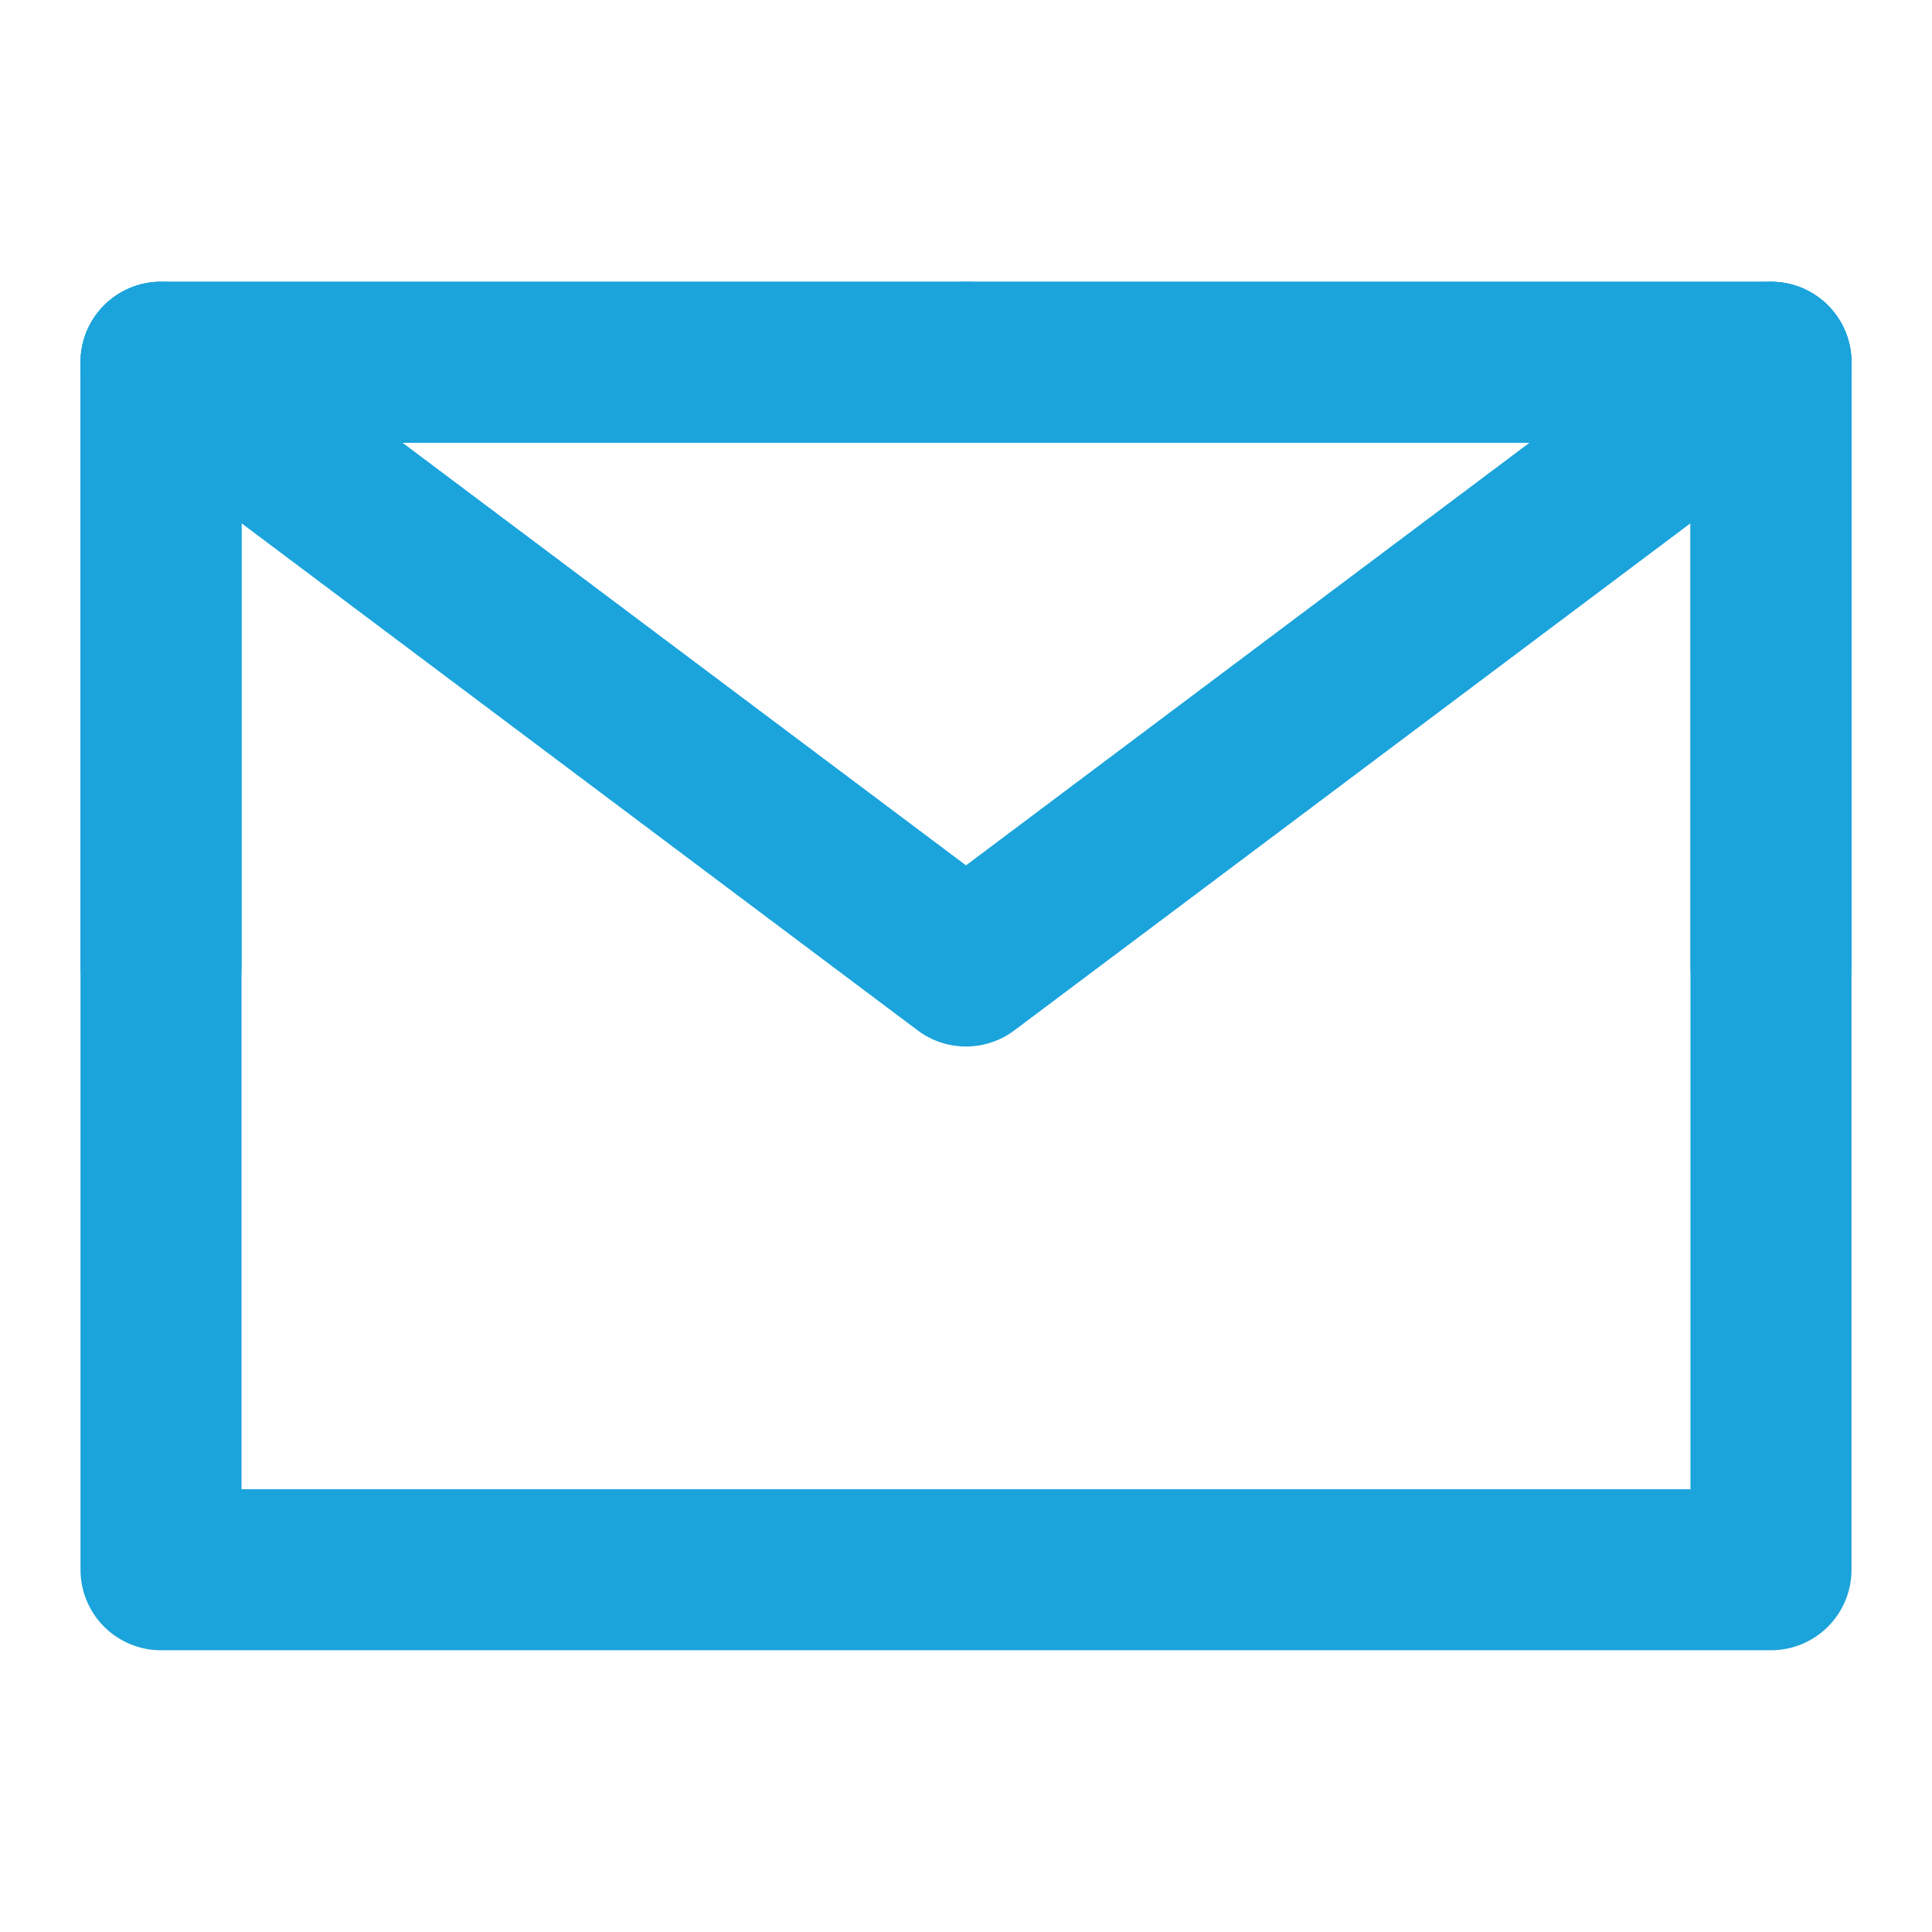
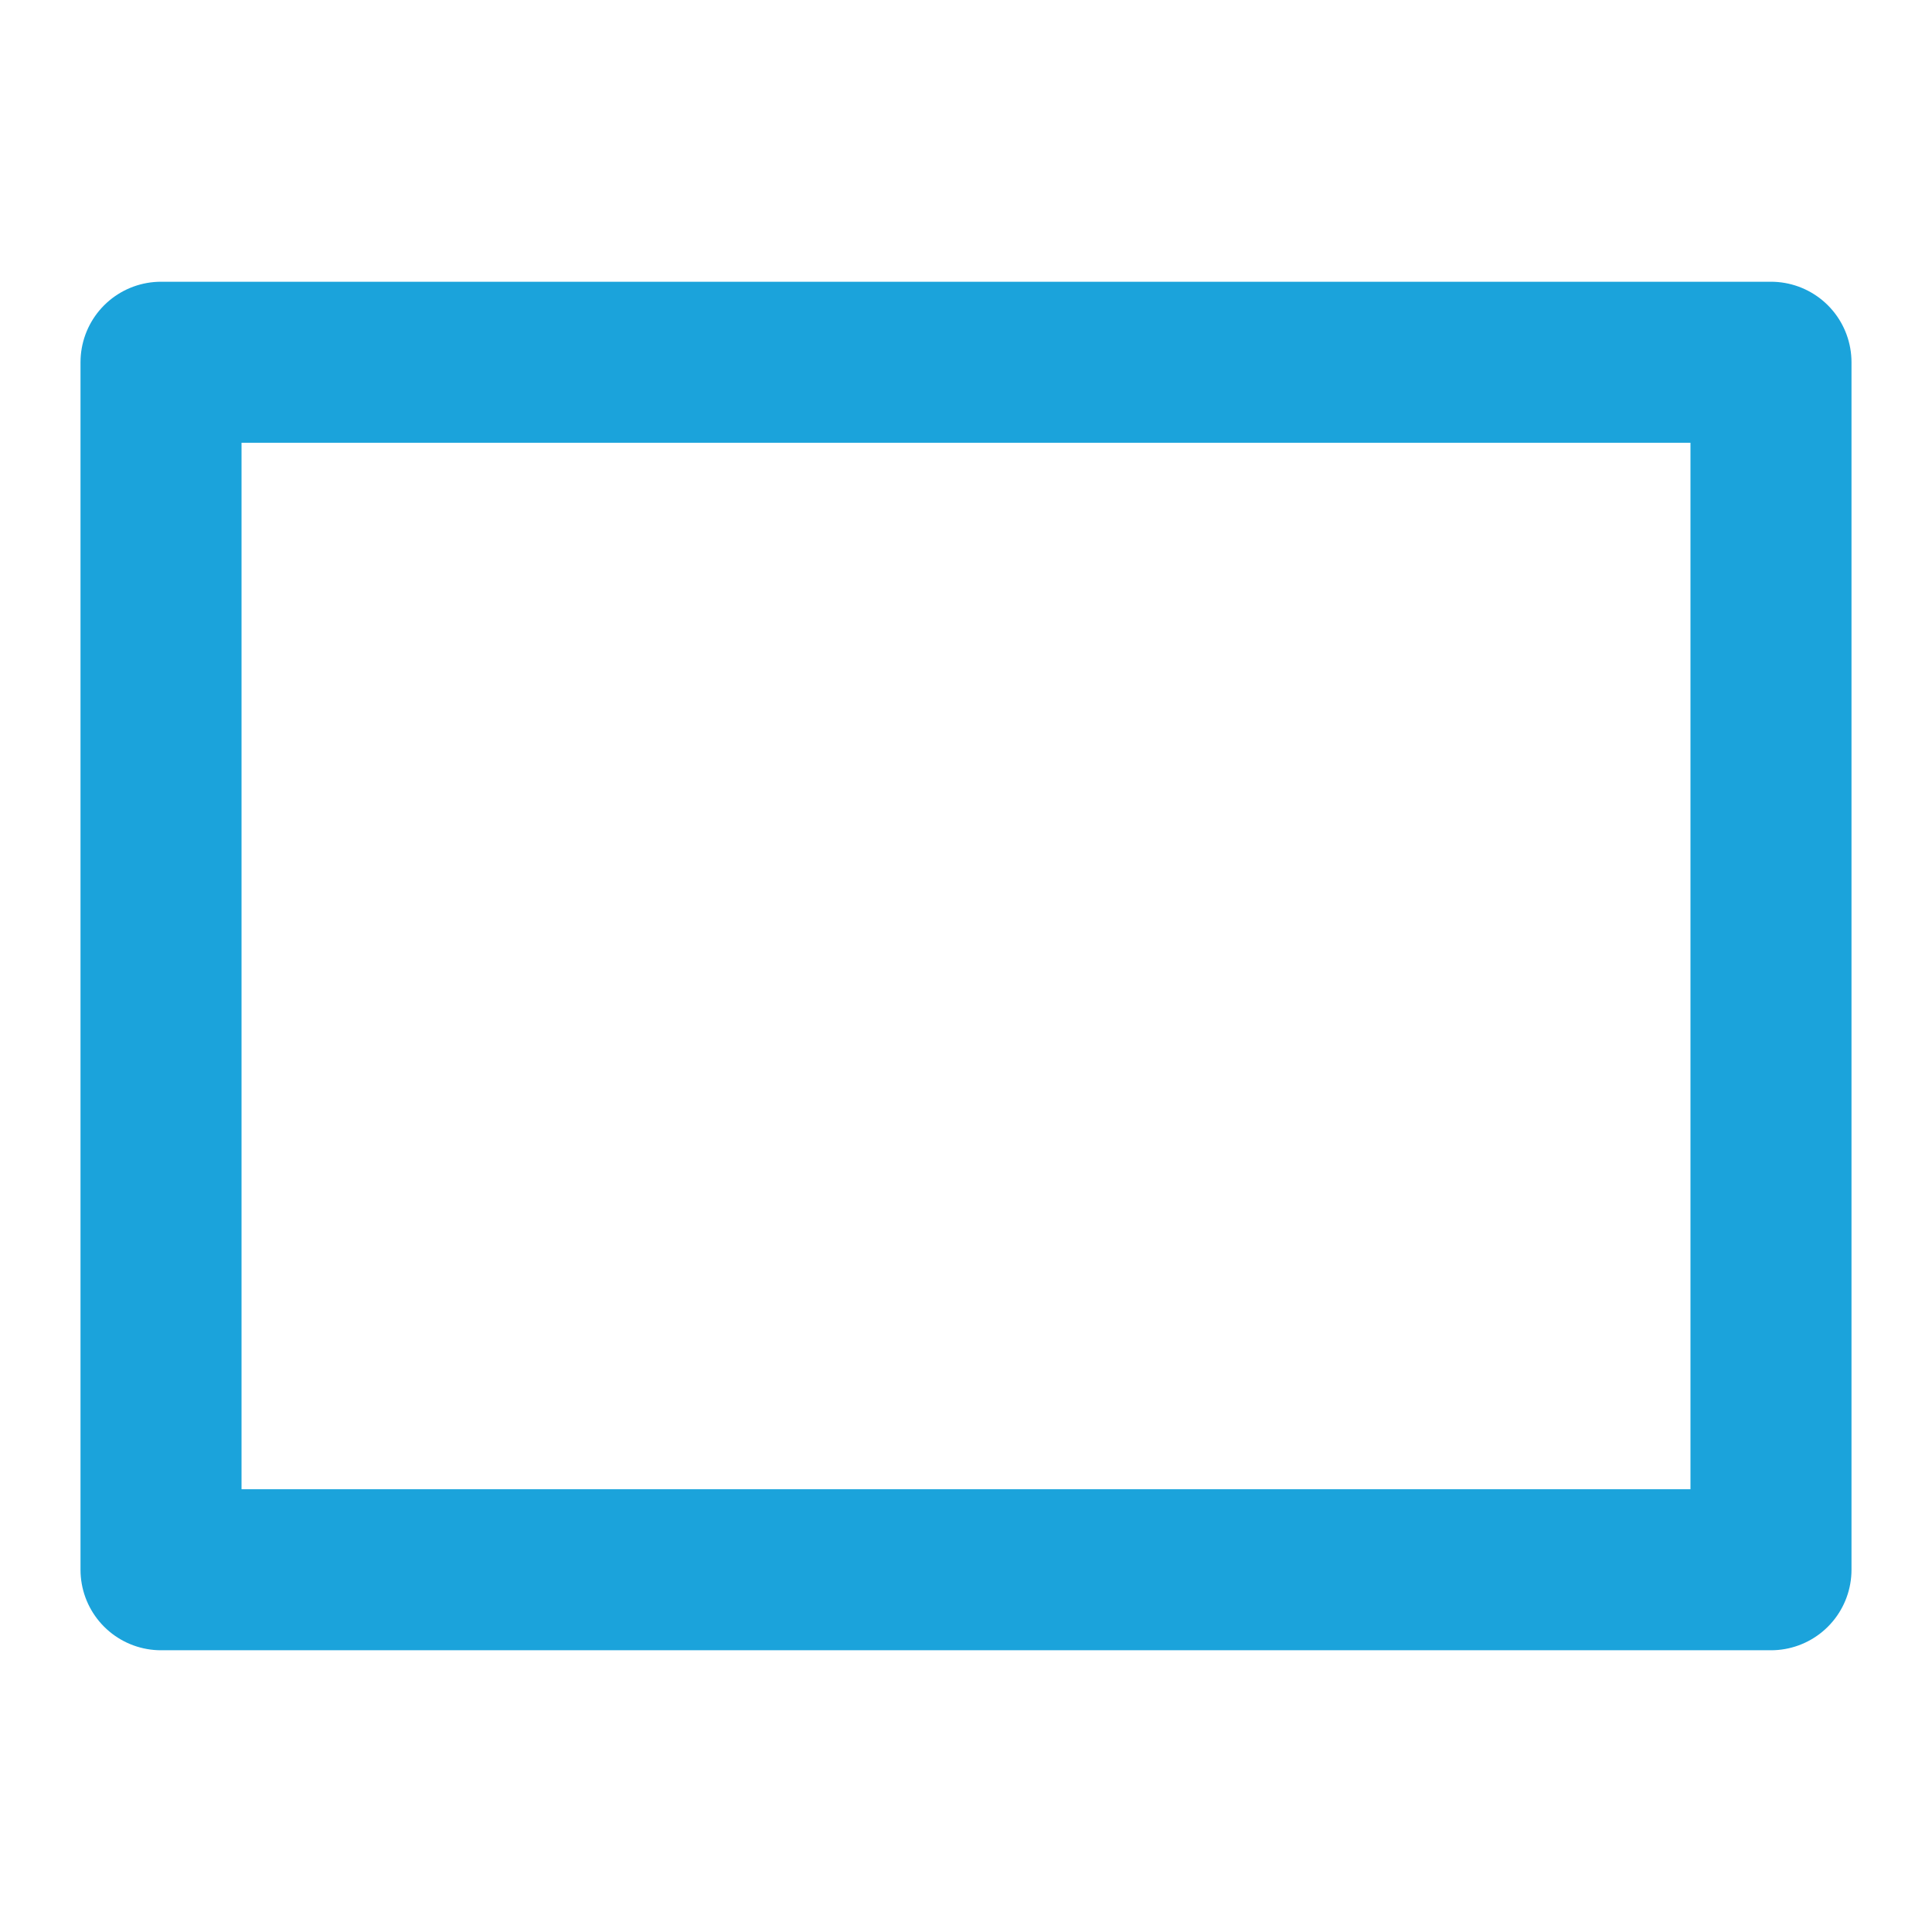
<svg xmlns="http://www.w3.org/2000/svg" width="32" height="32" viewBox="0 0 32 32" fill="none">
  <path d="M2.667 26H29.333V16V6H16H2.667V16V26Z" stroke="#1BA3DB" stroke-width="2.667" stroke-linejoin="round" />
-   <path d="M2.667 6L16 16L29.333 6" stroke="#1BA3DB" stroke-width="2.667" stroke-linecap="round" stroke-linejoin="round" />
-   <path d="M16 6H2.667V16" stroke="#1BA3DB" stroke-width="2.667" stroke-linecap="round" stroke-linejoin="round" />
-   <path d="M29.333 16V6H16" stroke="#1BA3DB" stroke-width="2.667" stroke-linecap="round" stroke-linejoin="round" />
</svg>